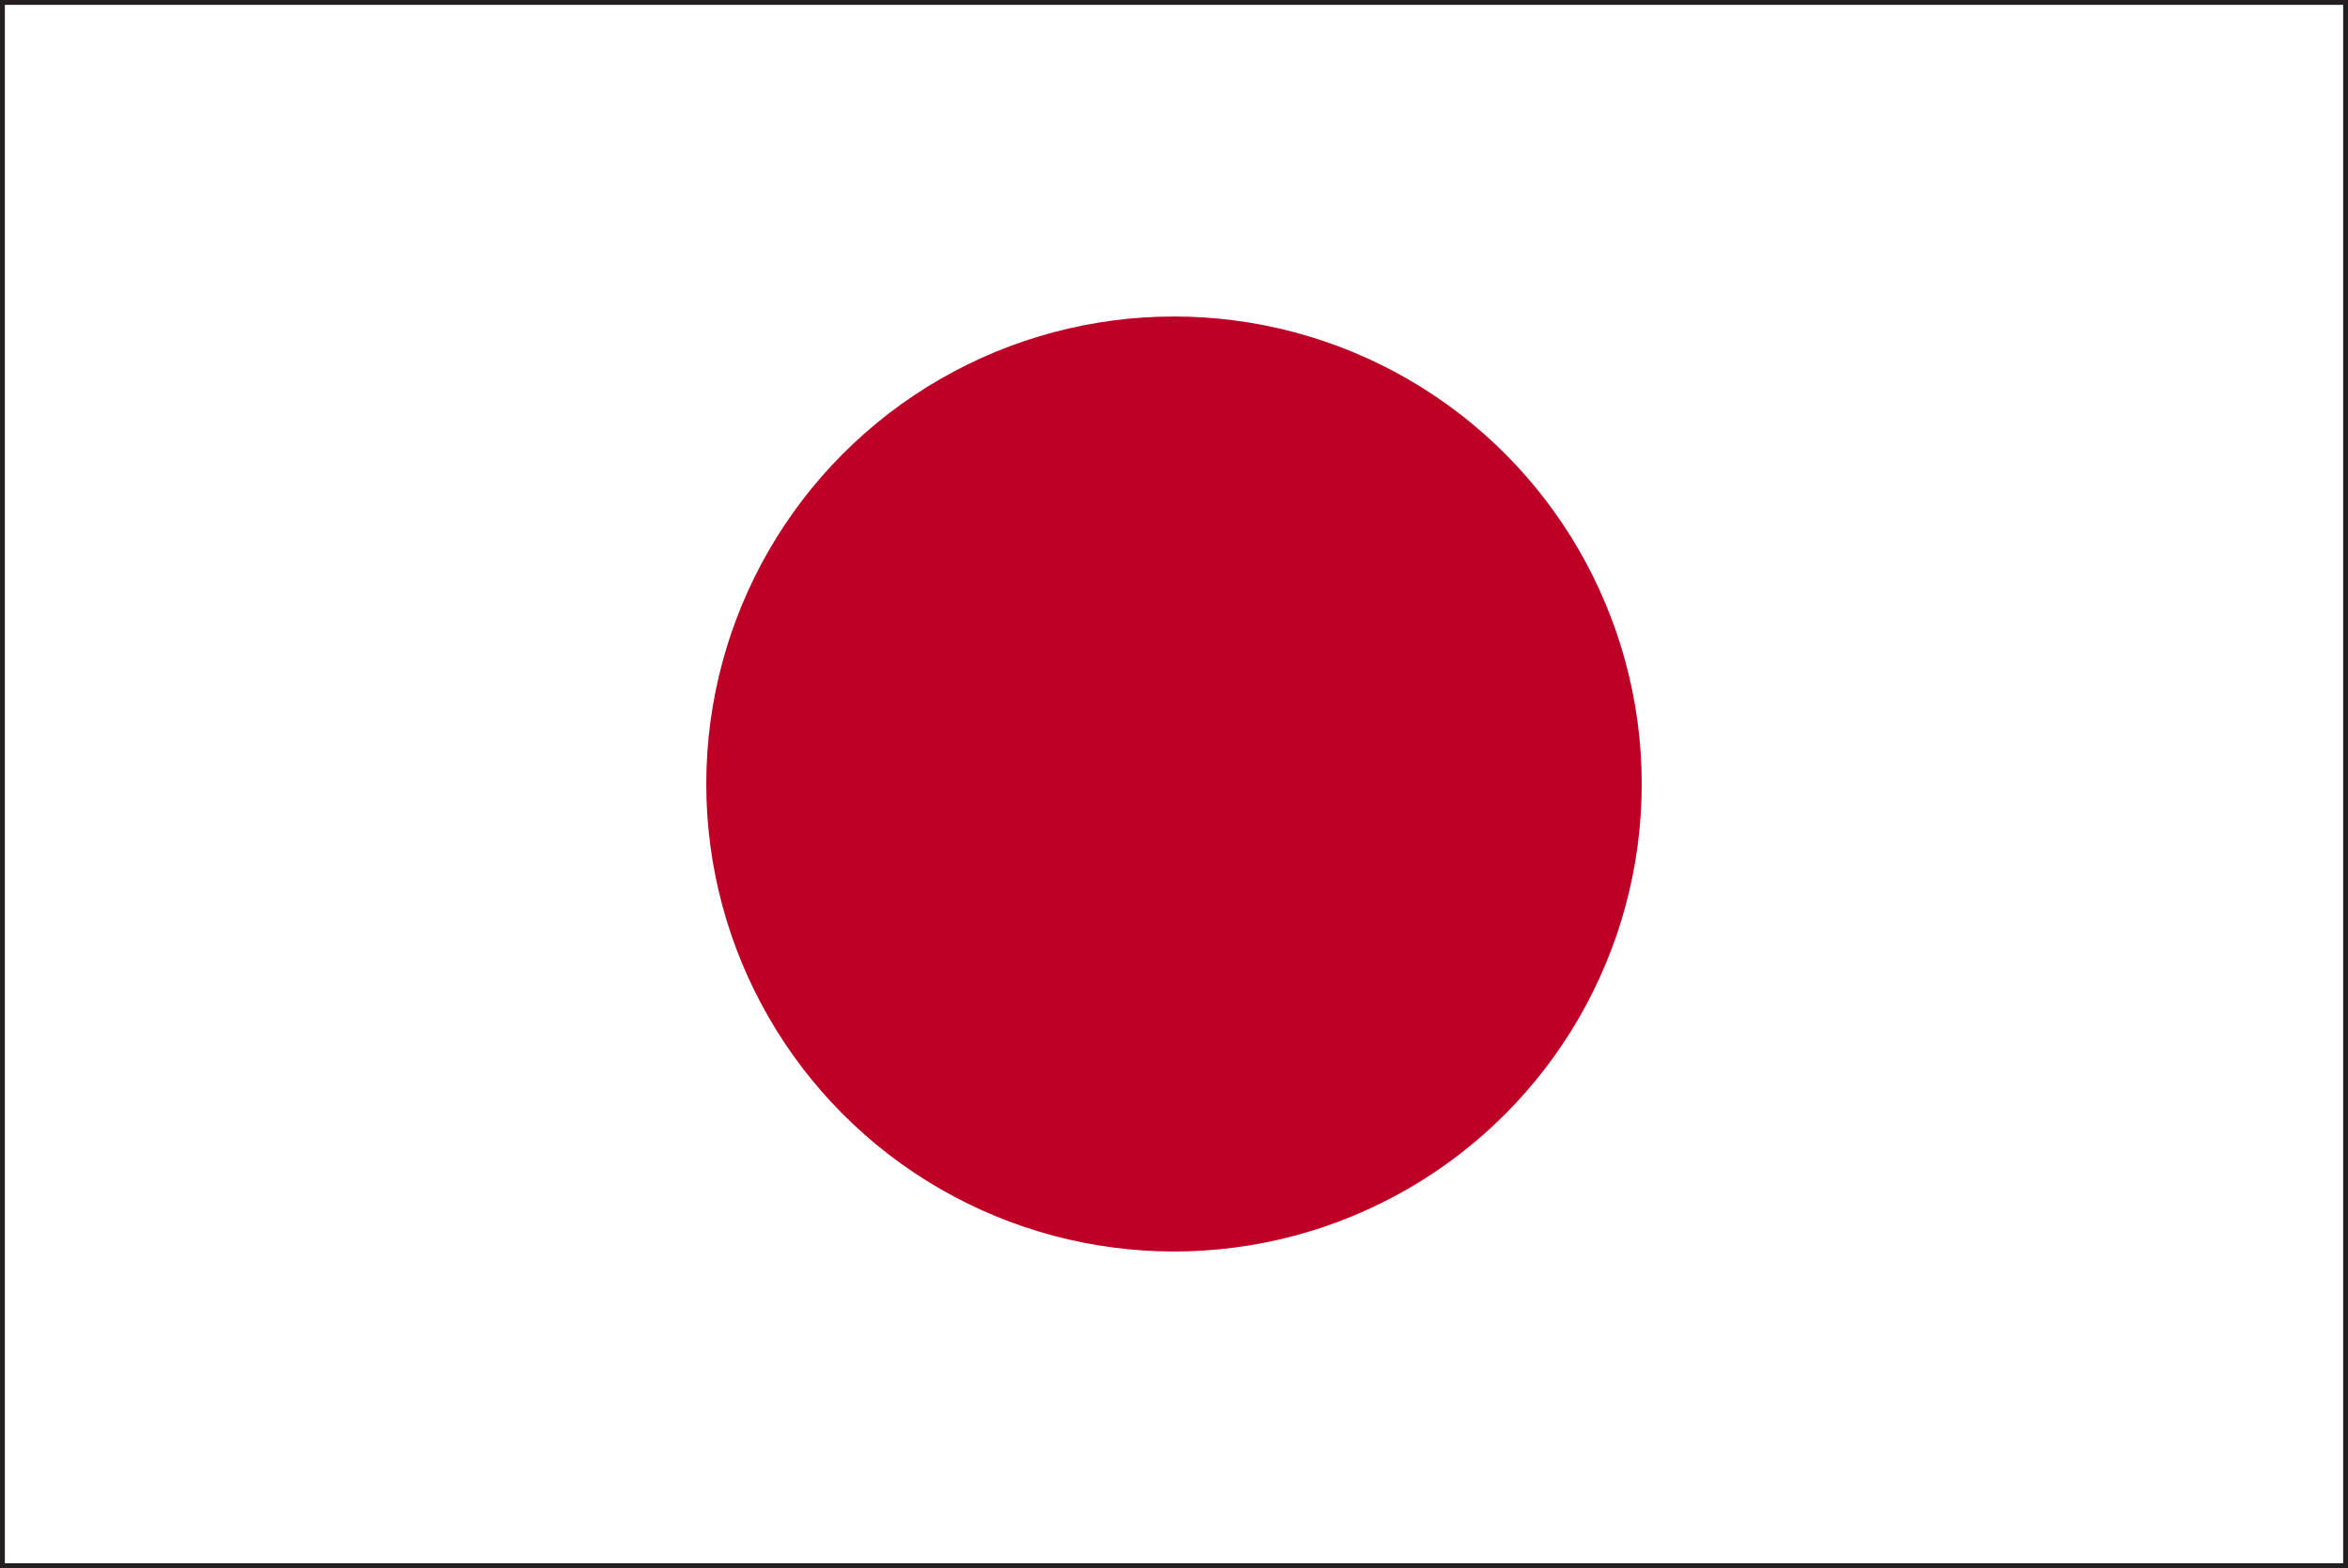
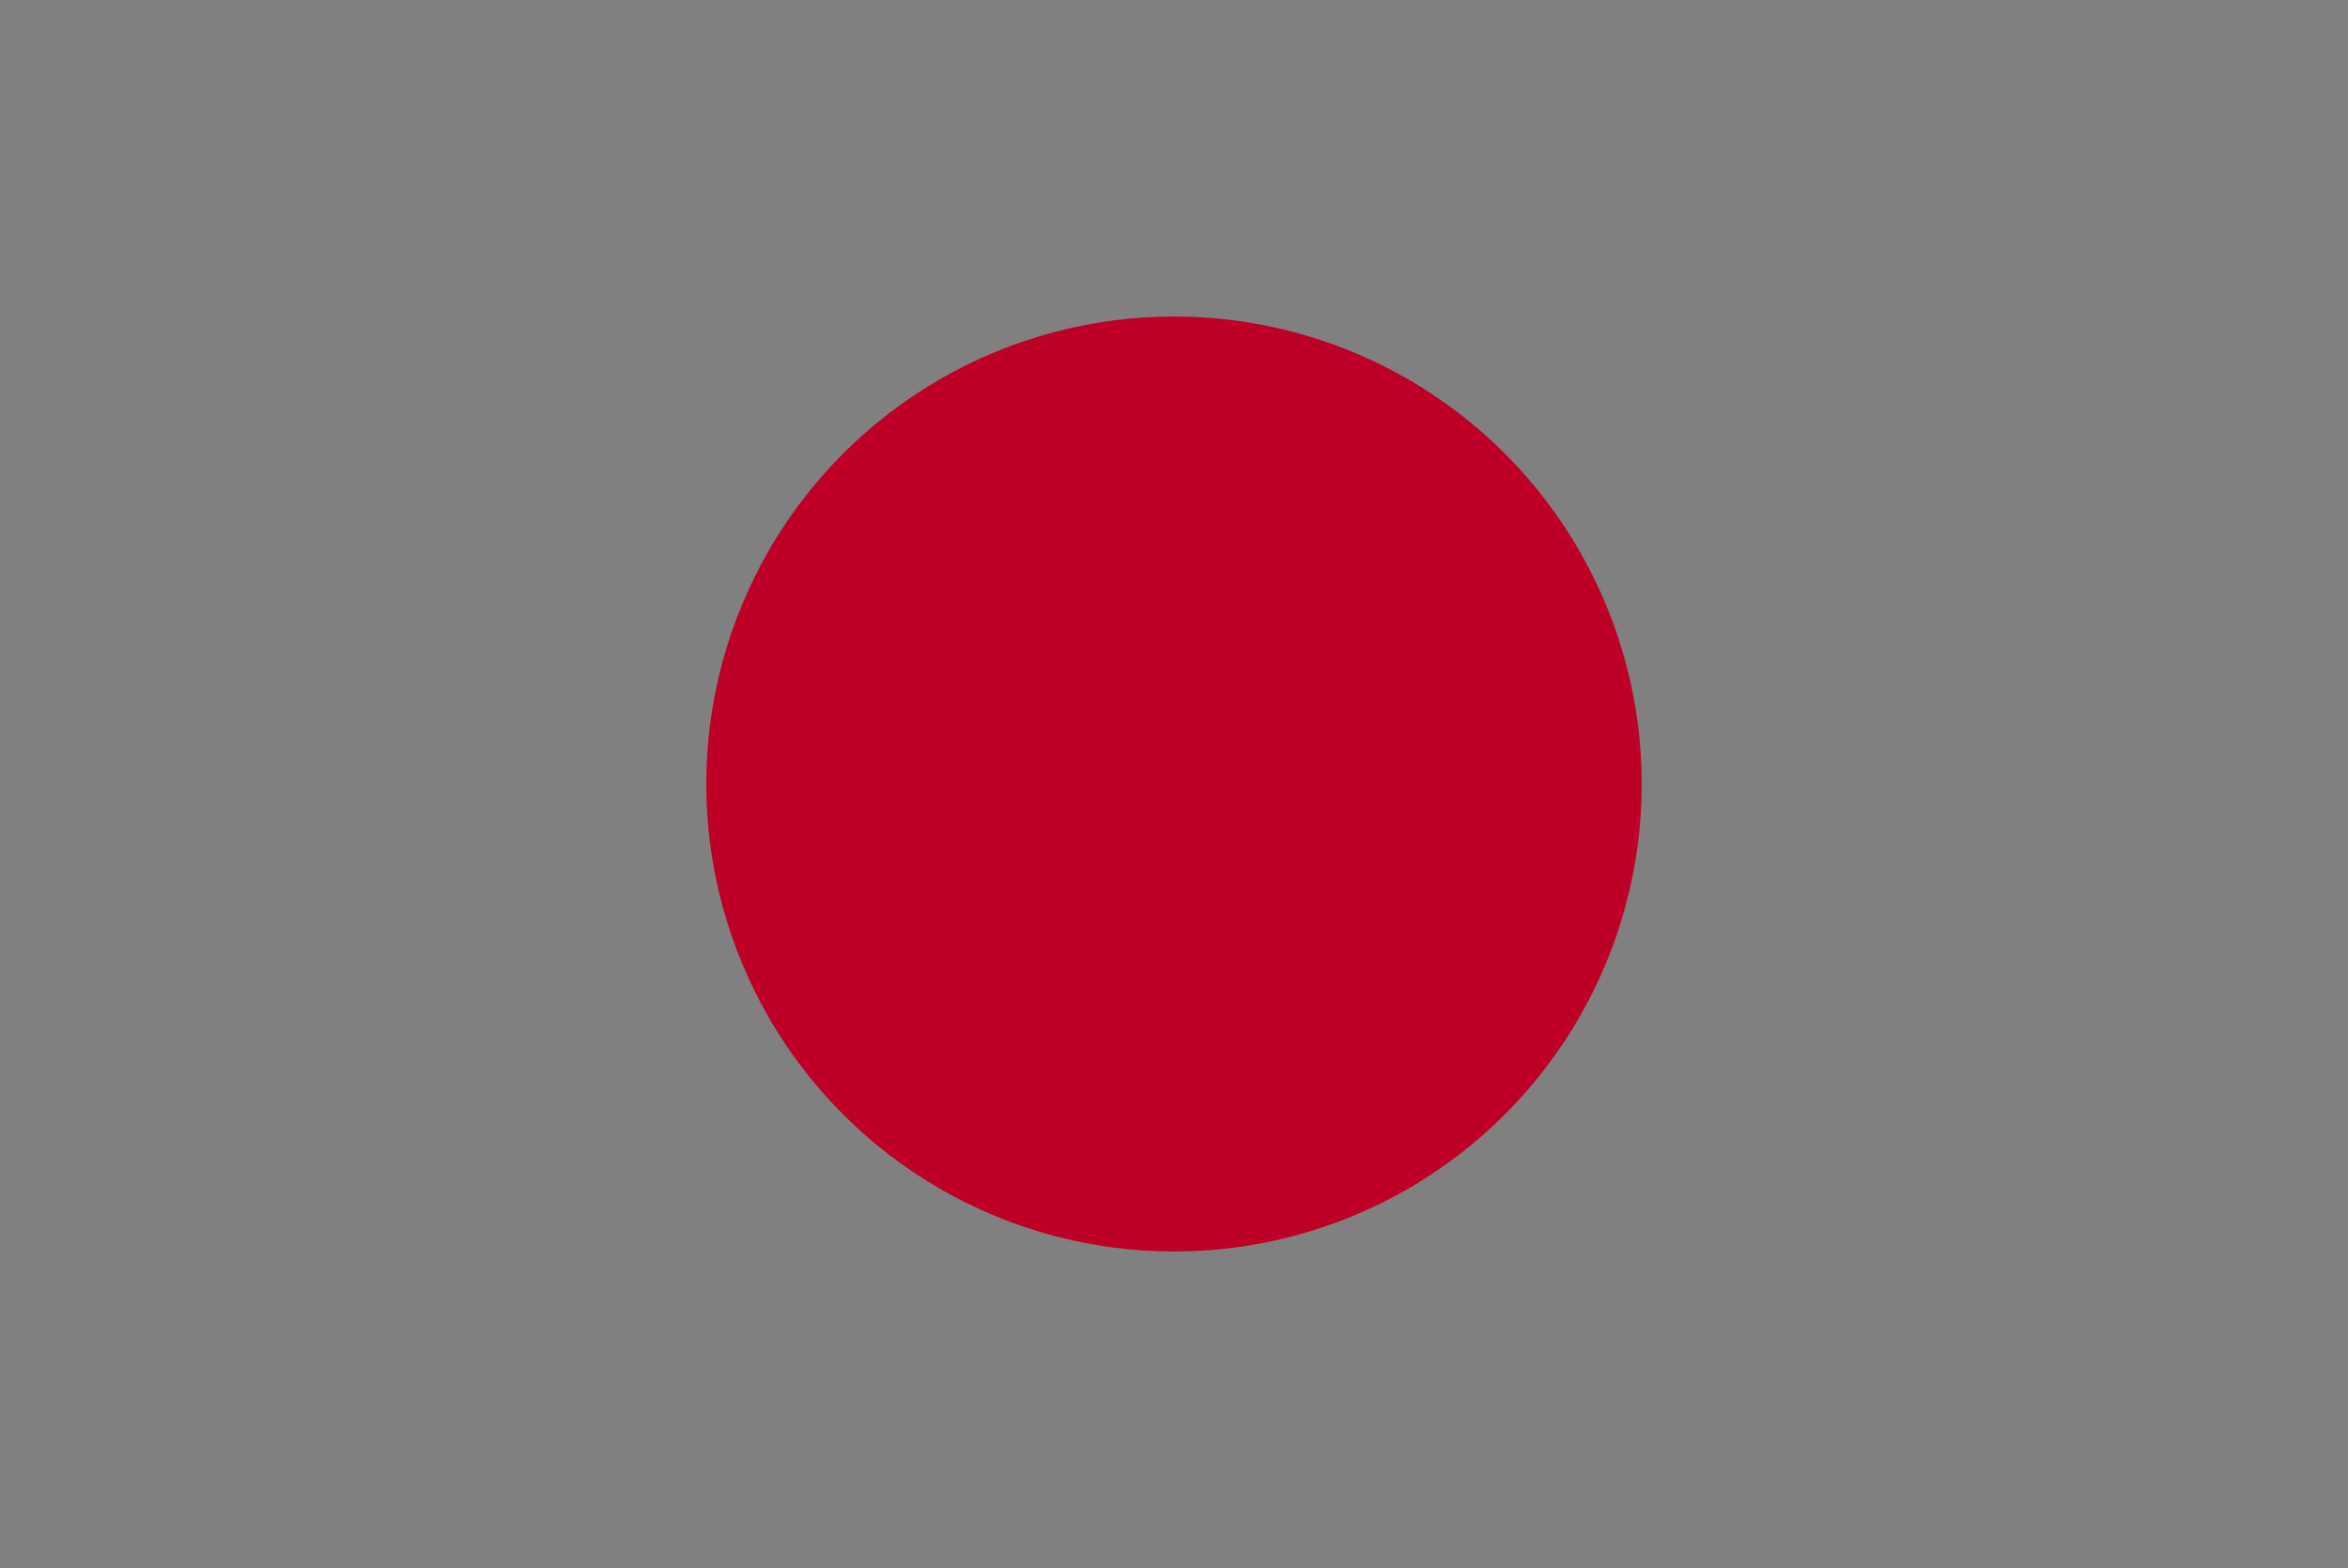
<svg xmlns="http://www.w3.org/2000/svg" id="_レイヤー_1" viewBox="0 0 300 200.4">
  <rect x="0" y="0" width="300" height="200.4" fill="#808080" stroke="none" />
  <defs>
    <style>.cls-1{fill:#231f20;}.cls-1,.cls-2,.cls-3{stroke-width:0px;}.cls-2{fill:#be0026;}.cls-3{fill:#fff;}</style>
  </defs>
-   <path class="cls-1" d="m0,200.4V0h300v200.4H0Zm299.38-.61v-.64.64Zm-298.13-.64h297.51l-.02-197.93H1.25v197.93Z" />
-   <rect class="cls-3" x=".62" y=".62" width="298.76" height="199.17" />
  <ellipse class="cls-2" cx="150" cy="100.2" rx="59.76" ry="59.75" />
</svg>